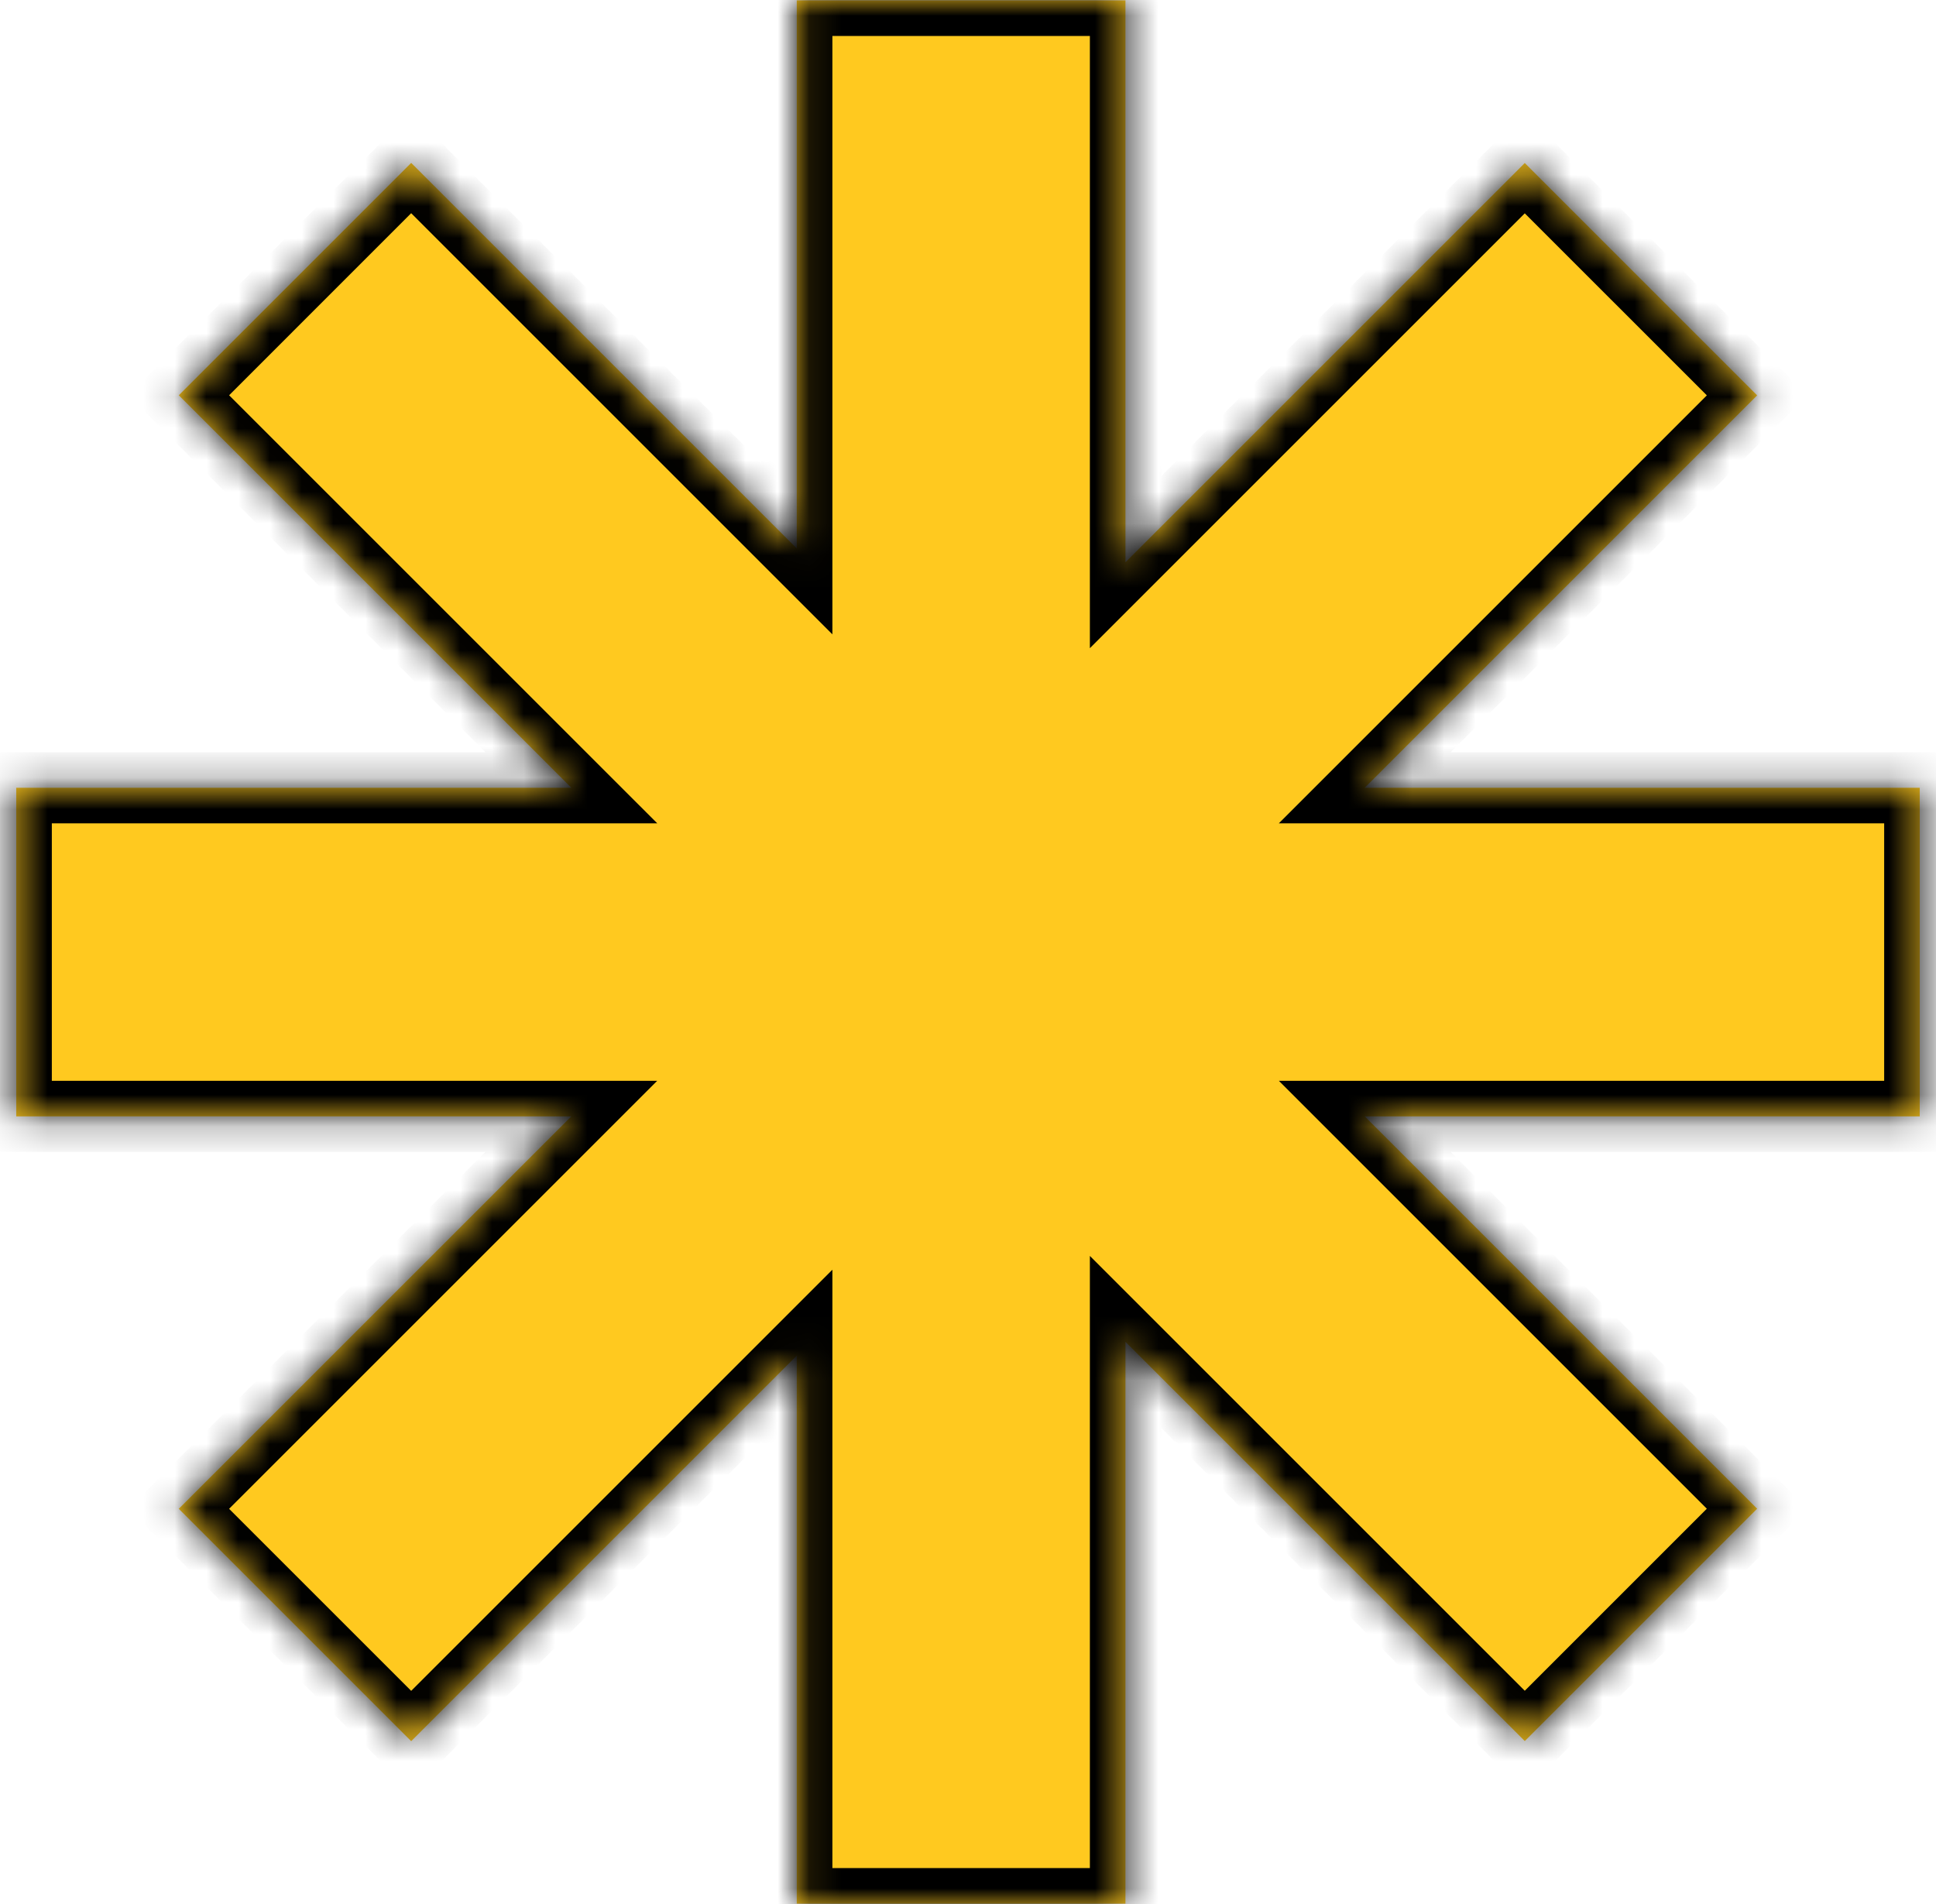
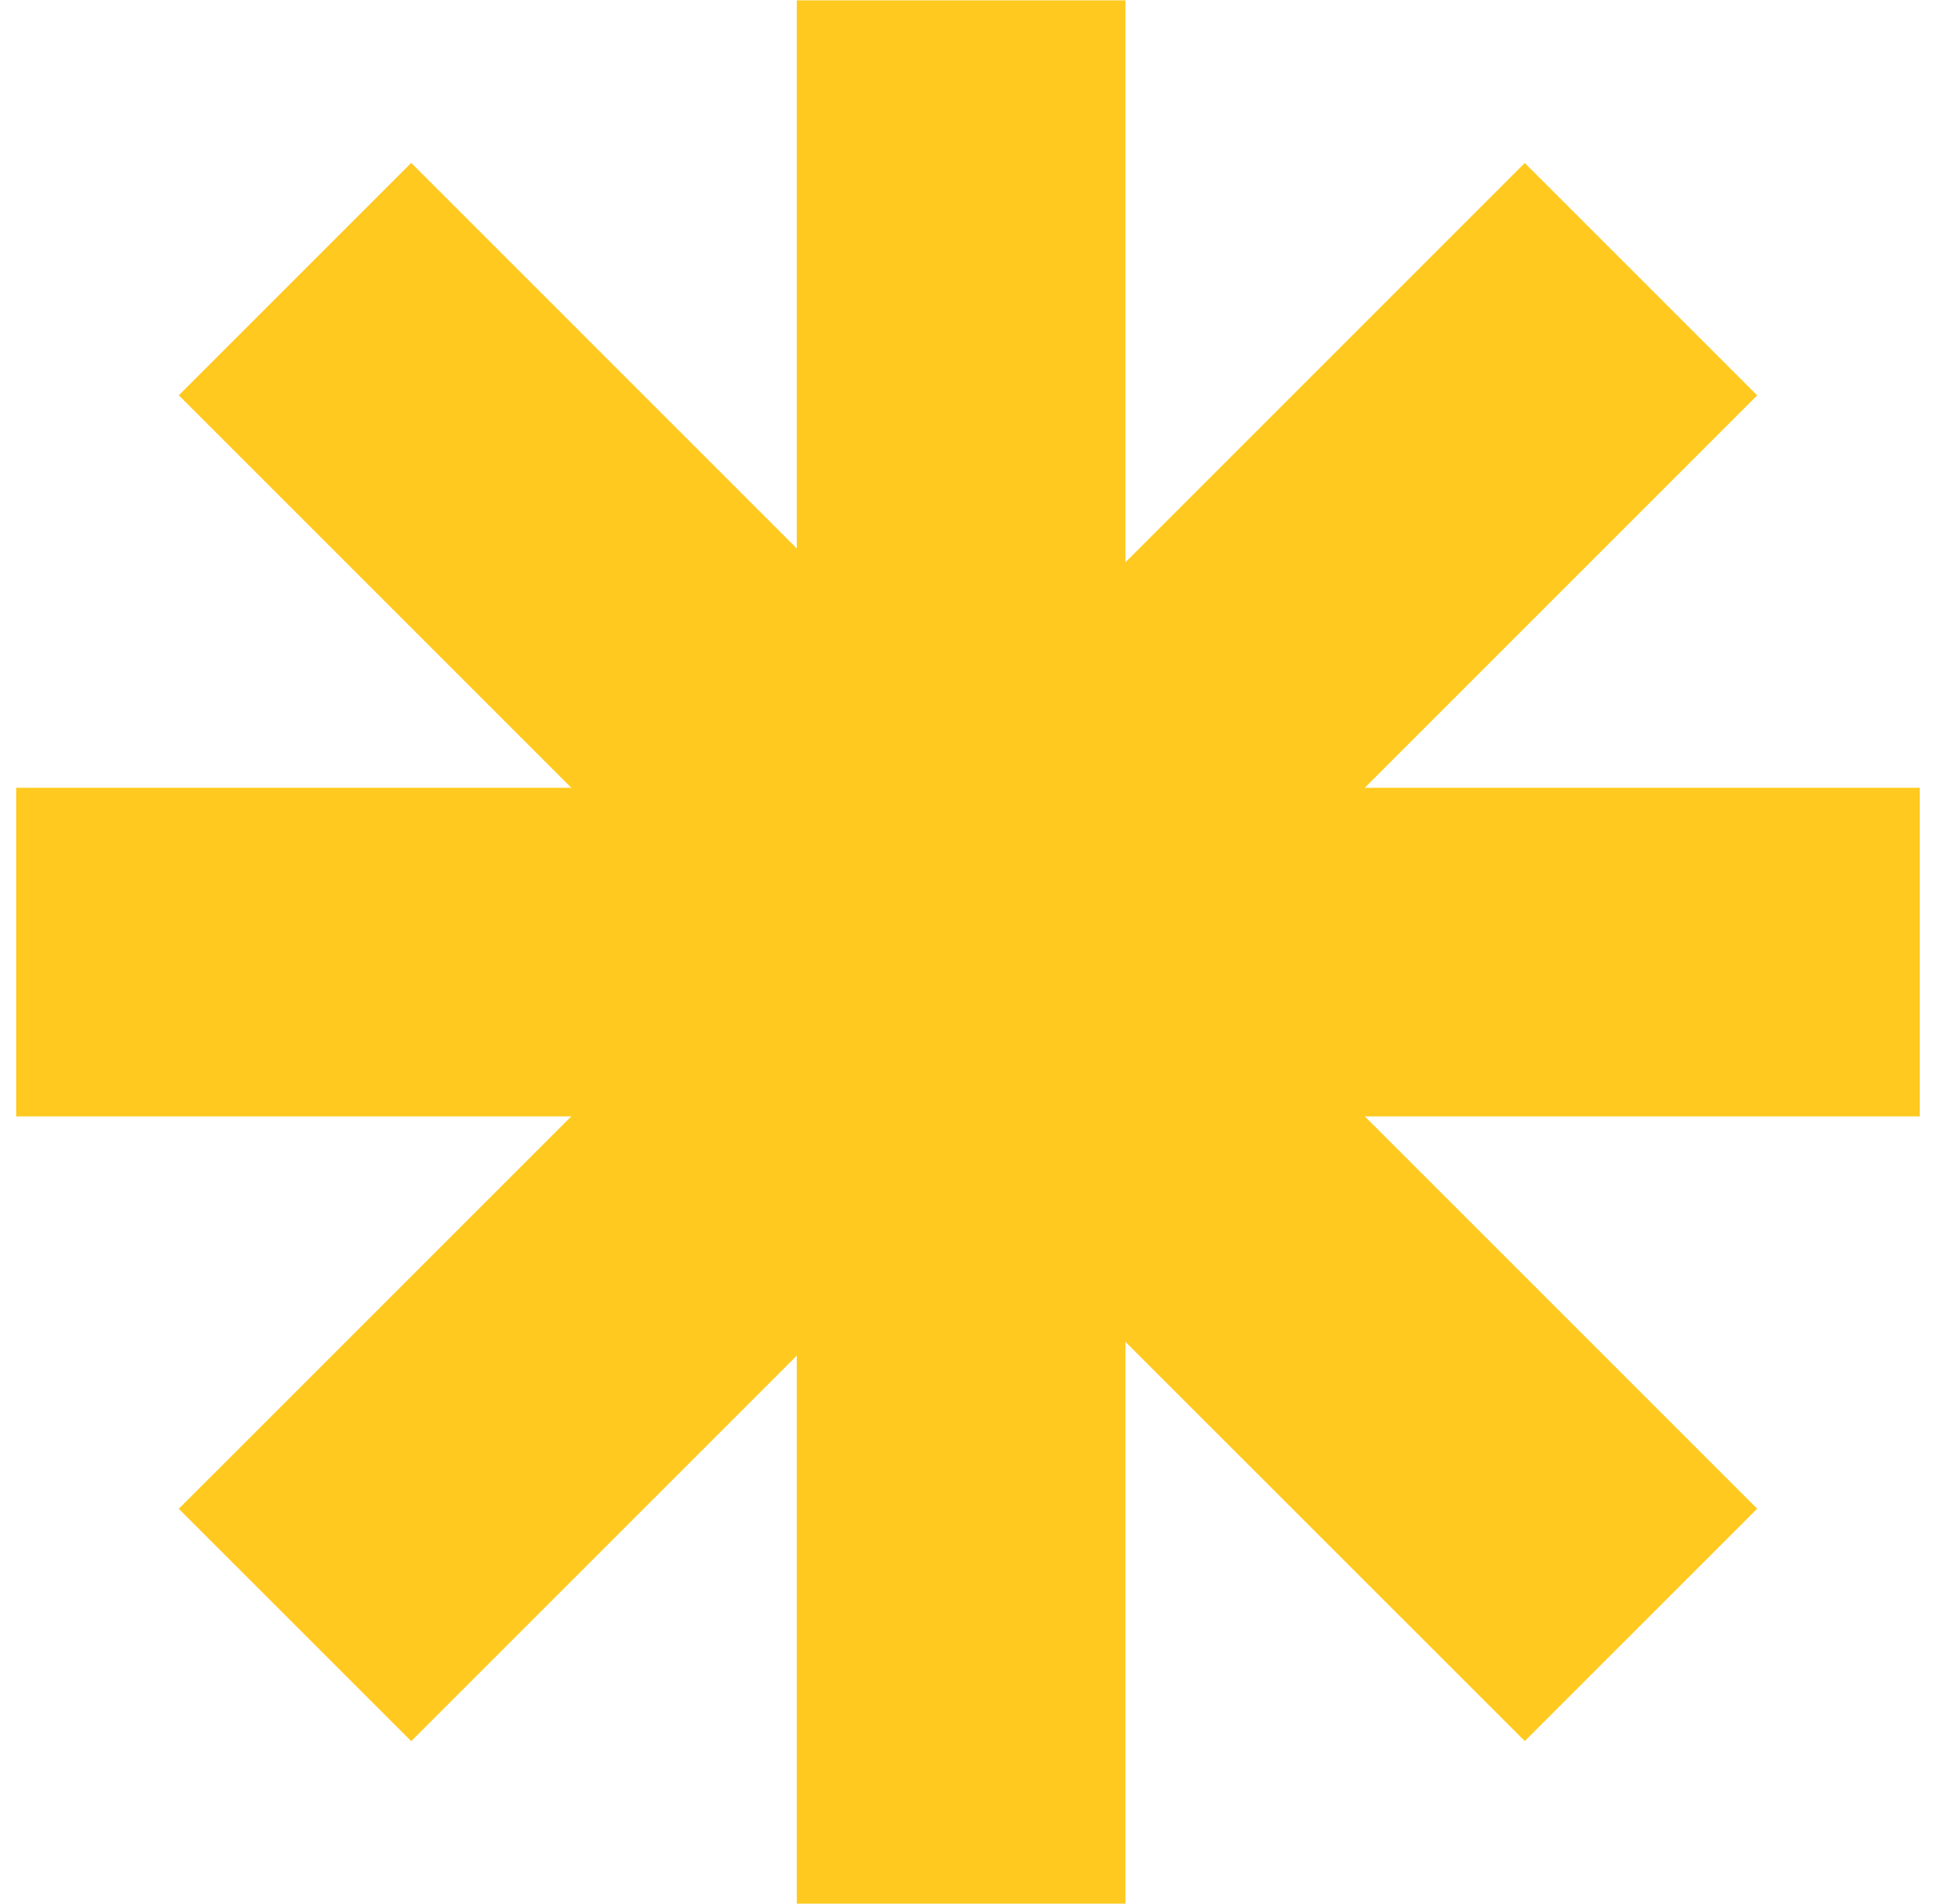
<svg xmlns="http://www.w3.org/2000/svg" width="61" height="60" viewBox="0 0 61 60" fill="none">
  <g id="Union">
    <mask id="path-1-inside-1_914_22653" fill="white">
-       <path fill-rule="evenodd" clip-rule="evenodd" d="M35.461 0.012H25.105V17.283L12.956 5.133L5.633 12.456L18.001 24.824H0.512L0.512 35.18H18L5.633 47.546L12.956 54.869L25.105 42.719V59.988H35.461V42.284L48.043 54.865L55.365 47.543L43.002 35.18H60.488V24.824H43.001L55.365 12.459L48.043 5.137L35.461 17.719V0.012Z" />
-     </mask>
+       </mask>
    <path fill-rule="evenodd" clip-rule="evenodd" d="M35.461 0.012H25.105V17.283L12.956 5.133L5.633 12.456L18.001 24.824H0.512L0.512 35.18H18L5.633 47.546L12.956 54.869L25.105 42.719V59.988H35.461V42.284L48.043 54.865L55.365 47.543L43.002 35.18H60.488V24.824H43.001L55.365 12.459L48.043 5.137L35.461 17.719V0.012Z" fill="#FFC91F" />
-     <path d="M25.105 0.012V-1.11H23.984V0.012H25.105ZM35.461 0.012H36.582V-1.11H35.461V0.012ZM25.105 17.283L24.313 18.076L26.227 19.99V17.283H25.105ZM12.956 5.133L13.748 4.34L12.956 3.548L12.163 4.34L12.956 5.133ZM5.633 12.456L4.84 11.663L4.047 12.456L4.84 13.249L5.633 12.456ZM18.001 24.824V25.945H20.709L18.794 24.031L18.001 24.824ZM0.512 24.824V23.703H-0.609V24.824H0.512ZM0.512 35.18H-0.609V36.301H0.512V35.18ZM18 35.18L18.793 35.973L20.707 34.059H18V35.18ZM5.633 47.546L4.84 46.754L4.048 47.546L4.84 48.339L5.633 47.546ZM12.956 54.869L12.163 55.662L12.956 56.455L13.749 55.662L12.956 54.869ZM25.105 42.719H26.227V40.012L24.313 41.926L25.105 42.719ZM25.105 59.988H23.984V61.109H25.105V59.988ZM35.461 59.988V61.109H36.582V59.988H35.461ZM35.461 42.284L36.254 41.491L34.34 39.577V42.284H35.461ZM48.043 54.865L47.25 55.658L48.043 56.451L48.836 55.658L48.043 54.865ZM55.365 47.543L56.158 48.336L56.951 47.543L56.158 46.75L55.365 47.543ZM43.002 35.18V34.059H40.295L42.209 35.973L43.002 35.18ZM60.488 35.18V36.301H61.61V35.18H60.488ZM60.488 24.824H61.61V23.703H60.488V24.824ZM43.001 24.824L42.208 24.031L40.294 25.945H43.001V24.824ZM55.365 12.459L56.158 13.252L56.951 12.459L56.158 11.666L55.365 12.459ZM48.043 5.137L48.836 4.344L48.043 3.551L47.25 4.344L48.043 5.137ZM35.461 17.719H34.34V20.426L36.254 18.512L35.461 17.719ZM25.105 1.133H35.461V-1.11H25.105V1.133ZM26.227 17.283V0.012H23.984V17.283H26.227ZM12.163 5.926L24.313 18.076L25.898 16.49L13.748 4.34L12.163 5.926ZM6.426 13.249L13.748 5.926L12.163 4.34L4.84 11.663L6.426 13.249ZM18.794 24.031L6.426 11.663L4.84 13.249L17.209 25.617L18.794 24.031ZM0.512 25.945H18.001V23.703H0.512V25.945ZM1.633 35.18L1.633 24.824H-0.609L-0.609 35.18H1.633ZM18 34.059H0.512V36.301H18V34.059ZM6.426 48.339L18.793 35.973L17.207 34.387L4.84 46.754L6.426 48.339ZM13.749 54.076L6.426 46.754L4.84 48.339L12.163 55.662L13.749 54.076ZM24.313 41.926L12.163 54.076L13.749 55.662L25.898 43.512L24.313 41.926ZM26.227 59.988V42.719H23.984V59.988H26.227ZM35.461 58.867H25.105V61.109H35.461V58.867ZM34.34 42.284V59.988H36.582V42.284H34.34ZM48.836 54.073L36.254 41.491L34.668 43.077L47.25 55.658L48.836 54.073ZM54.572 46.75L47.25 54.073L48.836 55.658L56.158 48.336L54.572 46.75ZM42.209 35.973L54.572 48.336L56.158 46.75L43.795 34.387L42.209 35.973ZM60.488 34.059H43.002V36.301H60.488V34.059ZM59.367 24.824V35.18H61.61V24.824H59.367ZM43.001 25.945H60.488V23.703H43.001V25.945ZM54.573 11.666L42.208 24.031L43.793 25.617L56.158 13.252L54.573 11.666ZM47.25 5.93L54.573 13.252L56.158 11.666L48.836 4.344L47.25 5.93ZM36.254 18.512L48.836 5.93L47.25 4.344L34.668 16.926L36.254 18.512ZM34.34 0.012V17.719H36.582V0.012H34.34Z" fill="black" mask="url(#path-1-inside-1_914_22653)" />
  </g>
</svg>